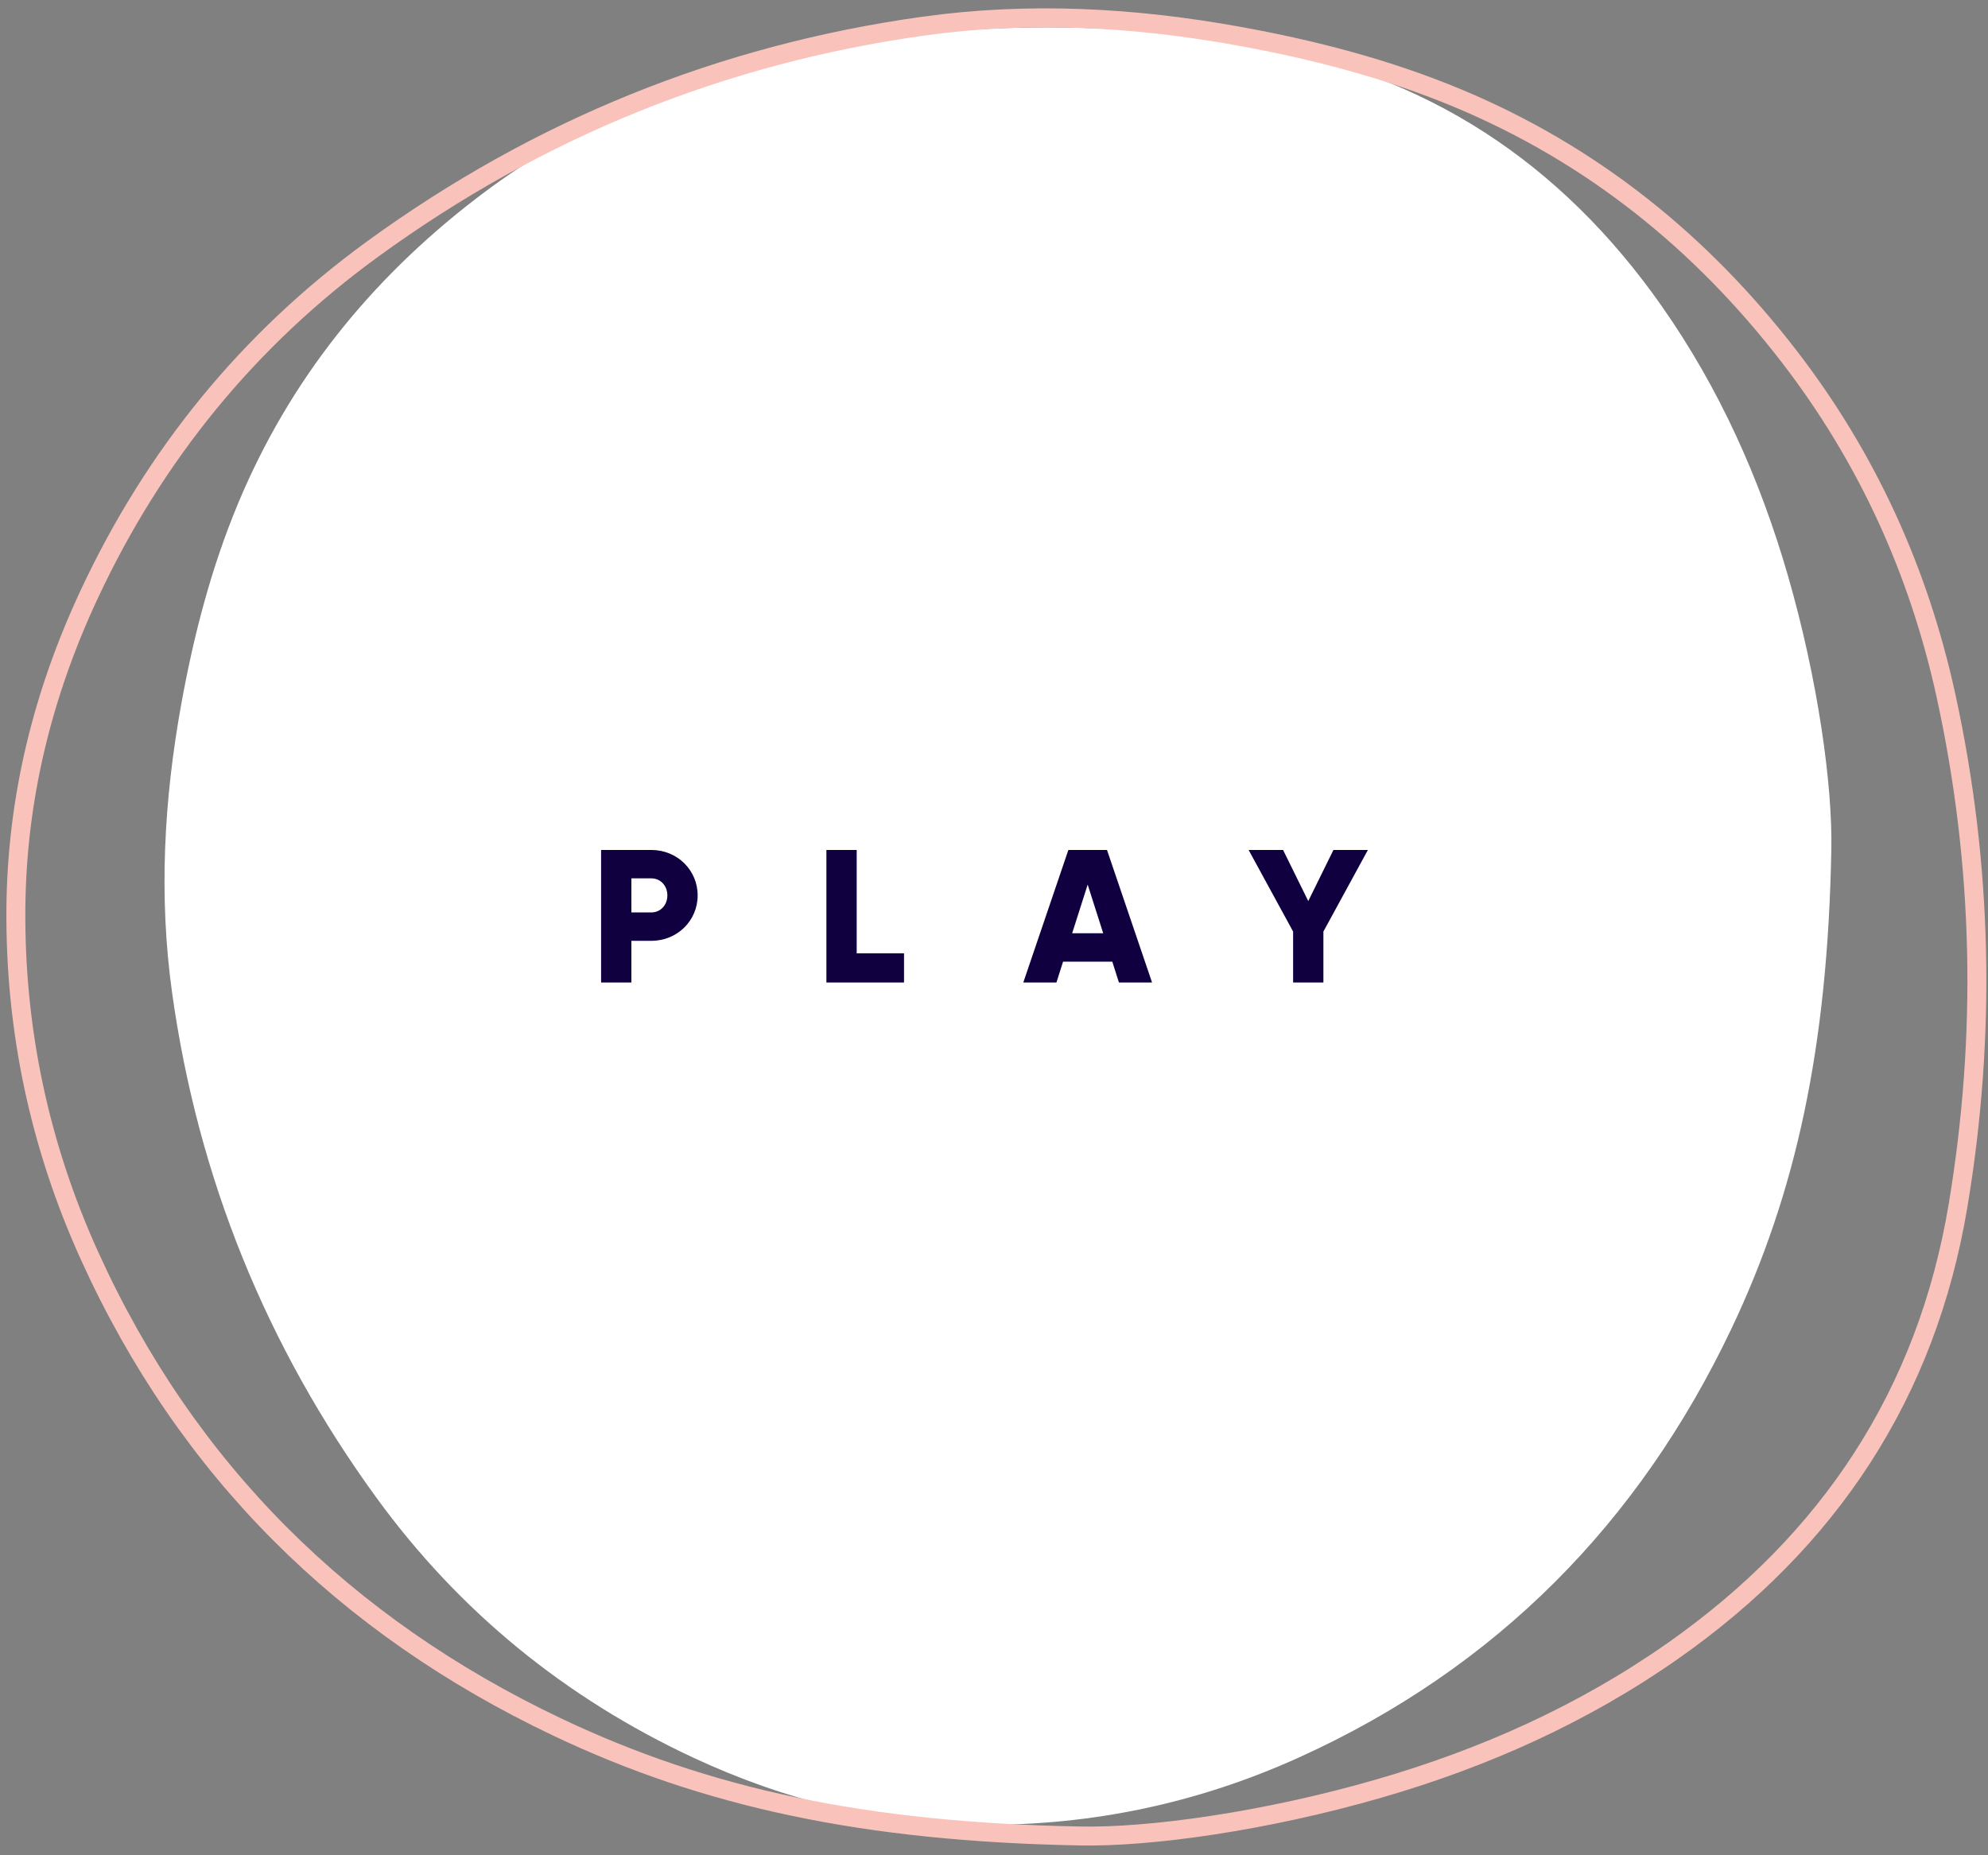
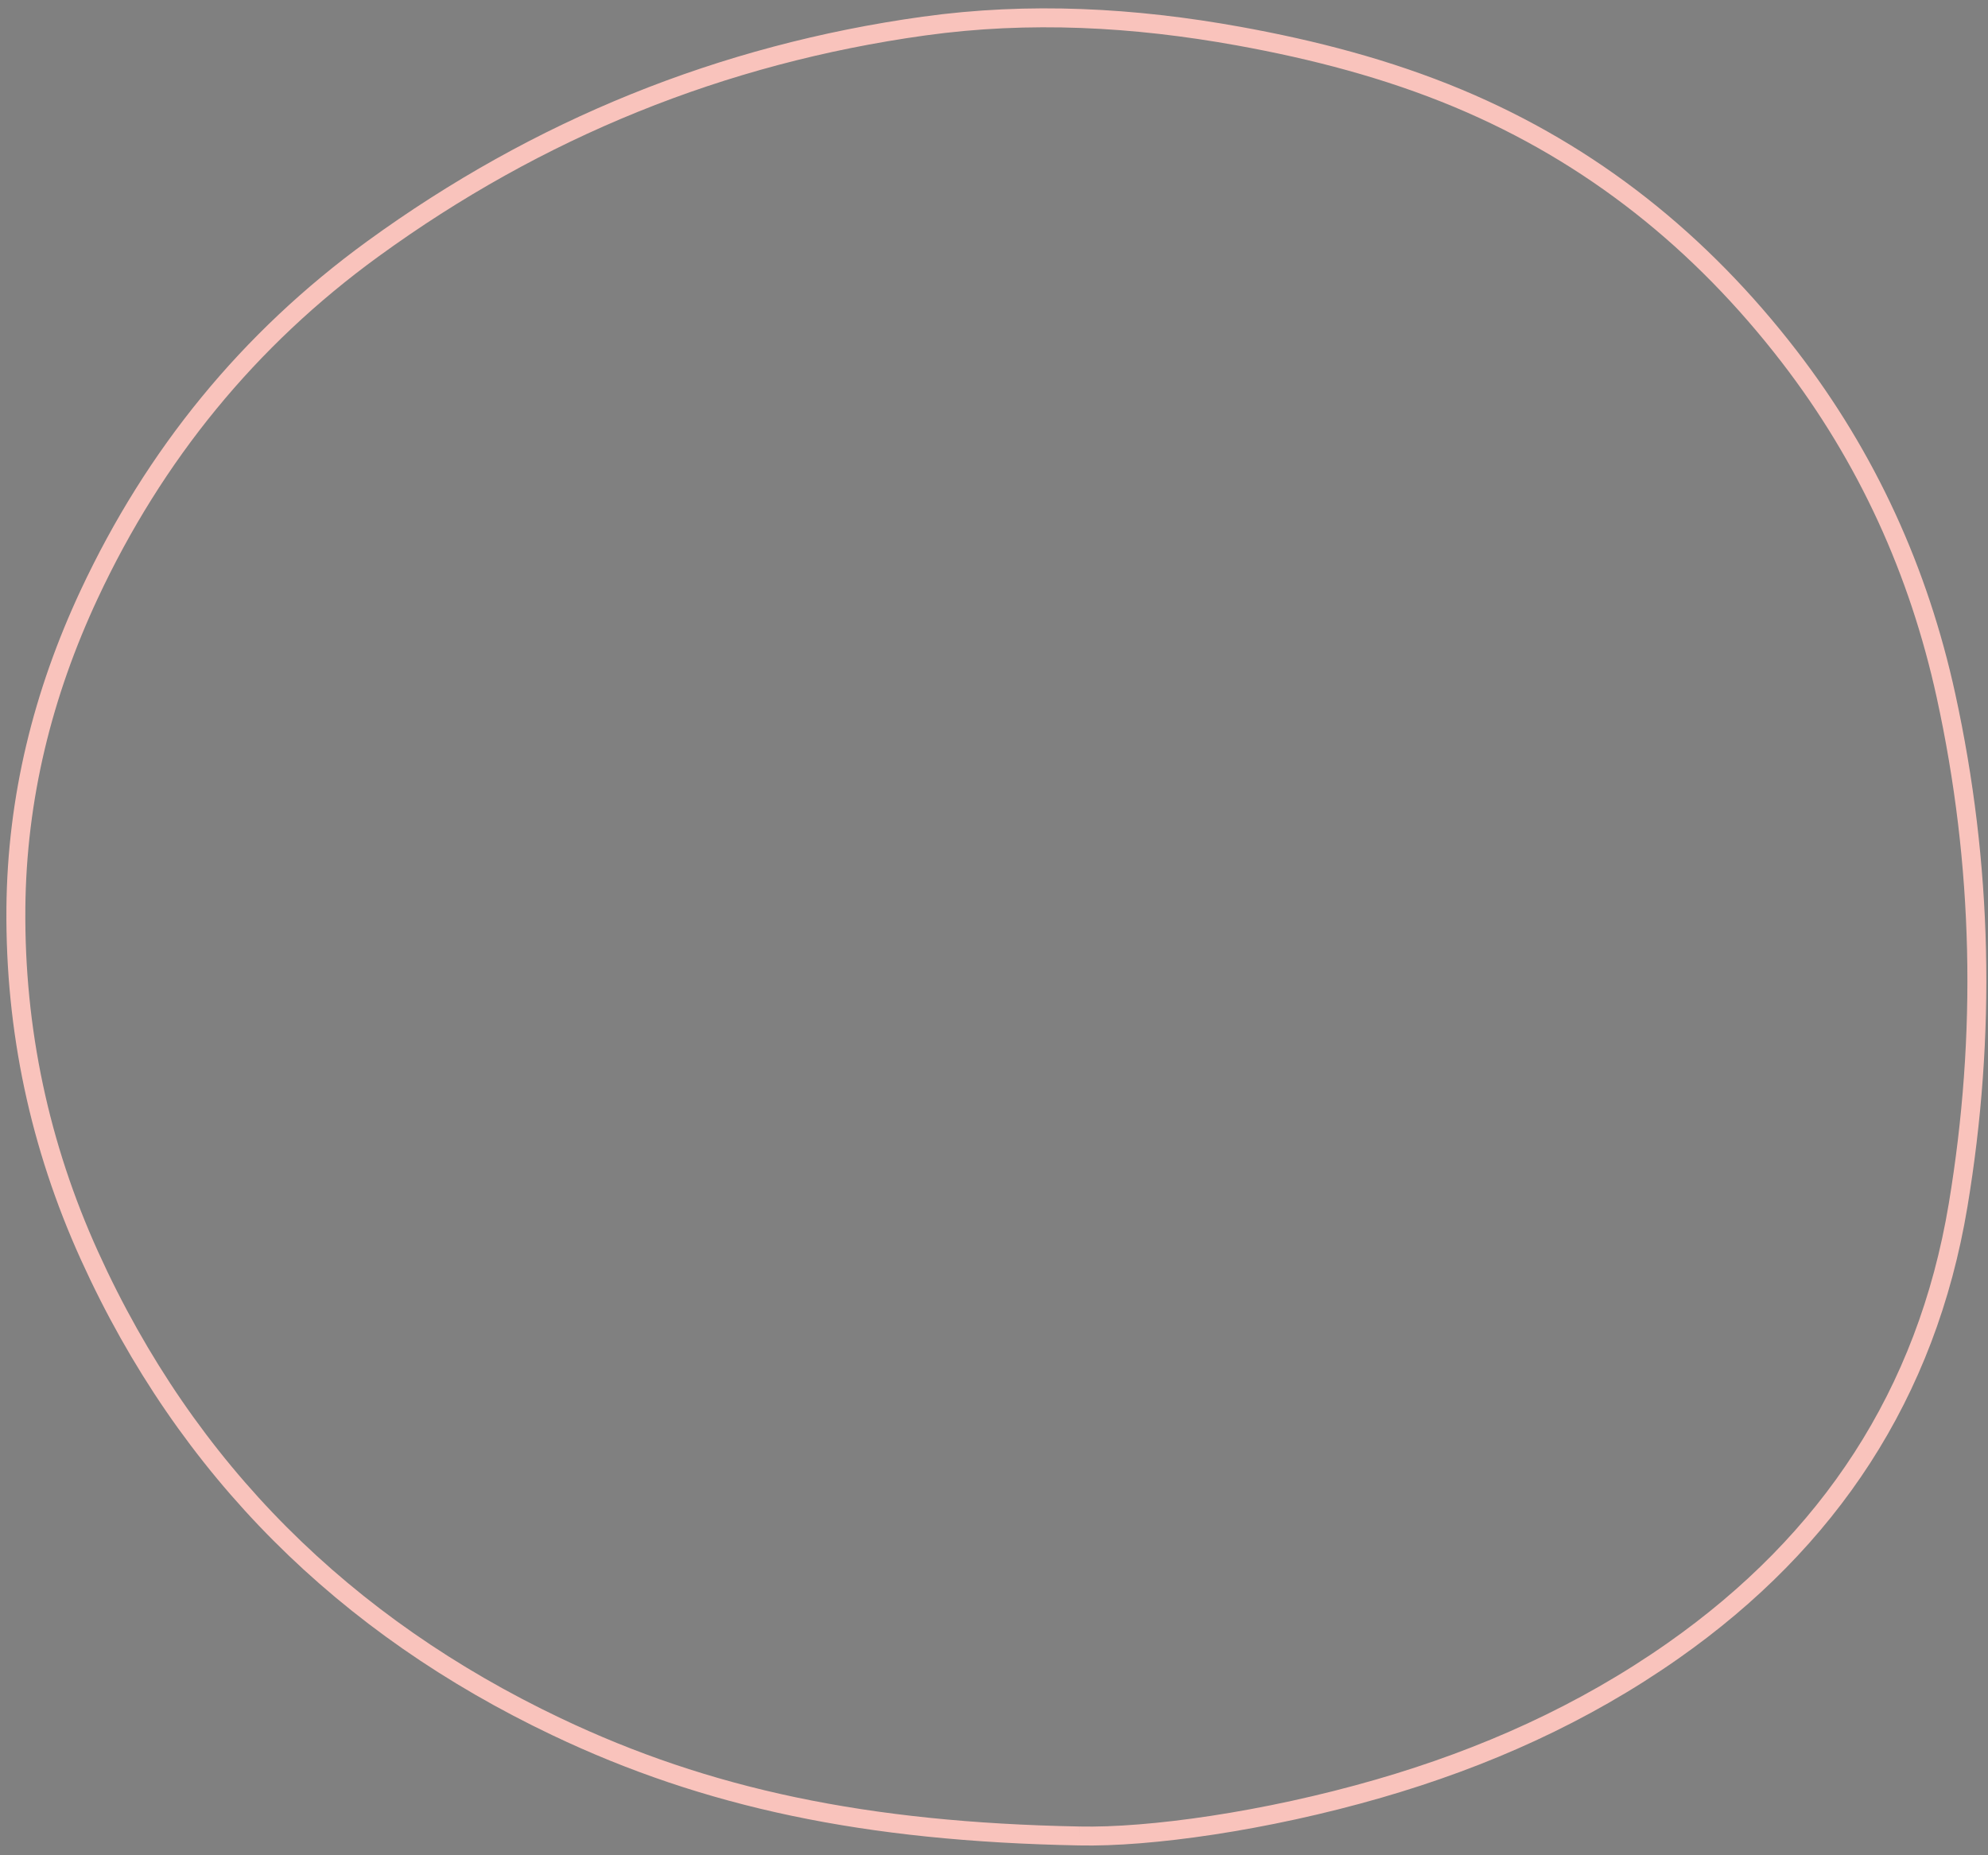
<svg xmlns="http://www.w3.org/2000/svg" width="105px" height="98px" viewBox="0 0 105 98">
  <rect x="0" y="0" width="105" height="98" fill="#808080" stroke="none" />
  <title>hico-play-btn-full</title>
  <g id="Base-Pages" stroke="none" stroke-width="1" fill="none" fill-rule="evenodd">
    <g id="Home1" transform="translate(-1320, -280)">
      <g id="hico-play-btn-full" transform="translate(1320, 280)">
        <g id="hico-play-container" transform="translate(52.648, 48.897) rotate(91) translate(-52.648, -48.897) translate(4.648, -2.921)">
-           <path d="M68.628,12.661 C78.953,17.354 86.745,24.756 91.643,35.077 C94.15,40.359 95.445,45.957 95.499,51.831 C95.546,57.173 94.379,62.244 92.212,67.098 C89.176,73.901 84.713,79.578 78.776,84.057 C70.883,90.01 62.05,93.777 52.295,95.309 C47.207,96.108 42.119,95.916 37.045,95.089 C33.395,94.494 29.816,93.632 26.372,92.264 C19.85,89.672 14.494,85.517 10.12,80.041 C6.263,75.213 3.669,69.761 2.247,63.761 C0.317,55.614 -0.001,47.376 1.229,39.097 C2.592,29.917 7.196,22.717 14.644,17.29 C18.954,14.15 23.706,11.928 28.778,10.364 C34.259,8.675 39.863,7.803 43.239,7.818 C53.611,7.832 61.328,9.343 68.628,12.661 Z" id="Fill-1" fill="#FFFFFF" />
          <path d="M42.806,3.818 C54.121,3.833 62.539,5.482 70.503,9.102 C81.767,14.221 90.267,22.296 95.611,33.555 C98.346,39.317 99.759,45.424 99.817,51.832 C99.868,57.659 98.596,63.192 96.232,68.488 C92.919,75.909 88.051,82.102 81.574,86.988 C72.963,93.482 63.328,97.592 52.685,99.262 C47.135,100.134 41.585,99.925 36.049,99.023 C32.067,98.373 28.163,97.433 24.405,95.941 C17.291,93.113 11.448,88.581 6.676,82.607 C2.469,77.34 -0.361,71.392 -1.912,64.847 C-4.018,55.959 -4.364,46.972 -3.023,37.94 C-1.536,27.927 3.487,20.072 11.612,14.151 C16.314,10.725 21.497,8.302 27.031,6.596 C33.01,4.753 39.123,3.801 42.806,3.818" id="Fill-1" stroke="#F9C3BC" transform="translate(48, 51.818) rotate(90) translate(-48, -51.818) " />
        </g>
-         <path d="M33.348,51.897 L33.348,49.697 L34.398,49.697 C35.778,49.697 36.848,48.627 36.848,47.297 C36.848,45.967 35.778,44.897 34.398,44.897 L31.748,44.897 L31.748,51.897 L33.348,51.897 Z M34.398,48.197 L33.348,48.197 L33.348,46.397 L34.398,46.397 C34.888,46.397 35.248,46.787 35.248,47.297 C35.248,47.807 34.888,48.197 34.398,48.197 Z M47.748,51.897 L47.748,50.357 L45.248,50.357 L45.248,44.897 L43.648,44.897 L43.648,51.897 L47.748,51.897 Z M55.798,51.897 L56.148,50.797 L58.748,50.797 L59.098,51.897 L60.848,51.897 L58.468,44.897 L56.428,44.897 L54.048,51.897 L55.798,51.897 Z M58.268,49.297 L56.628,49.297 L57.448,46.727 L58.268,49.297 Z M69.898,51.897 L69.898,49.207 L72.248,44.897 L70.428,44.897 L69.098,47.597 L67.768,44.897 L65.948,44.897 L68.298,49.207 L68.298,51.897 L69.898,51.897 Z" id="PLAY" fill="#100040" fill-rule="nonzero" />
      </g>
    </g>
  </g>
</svg>